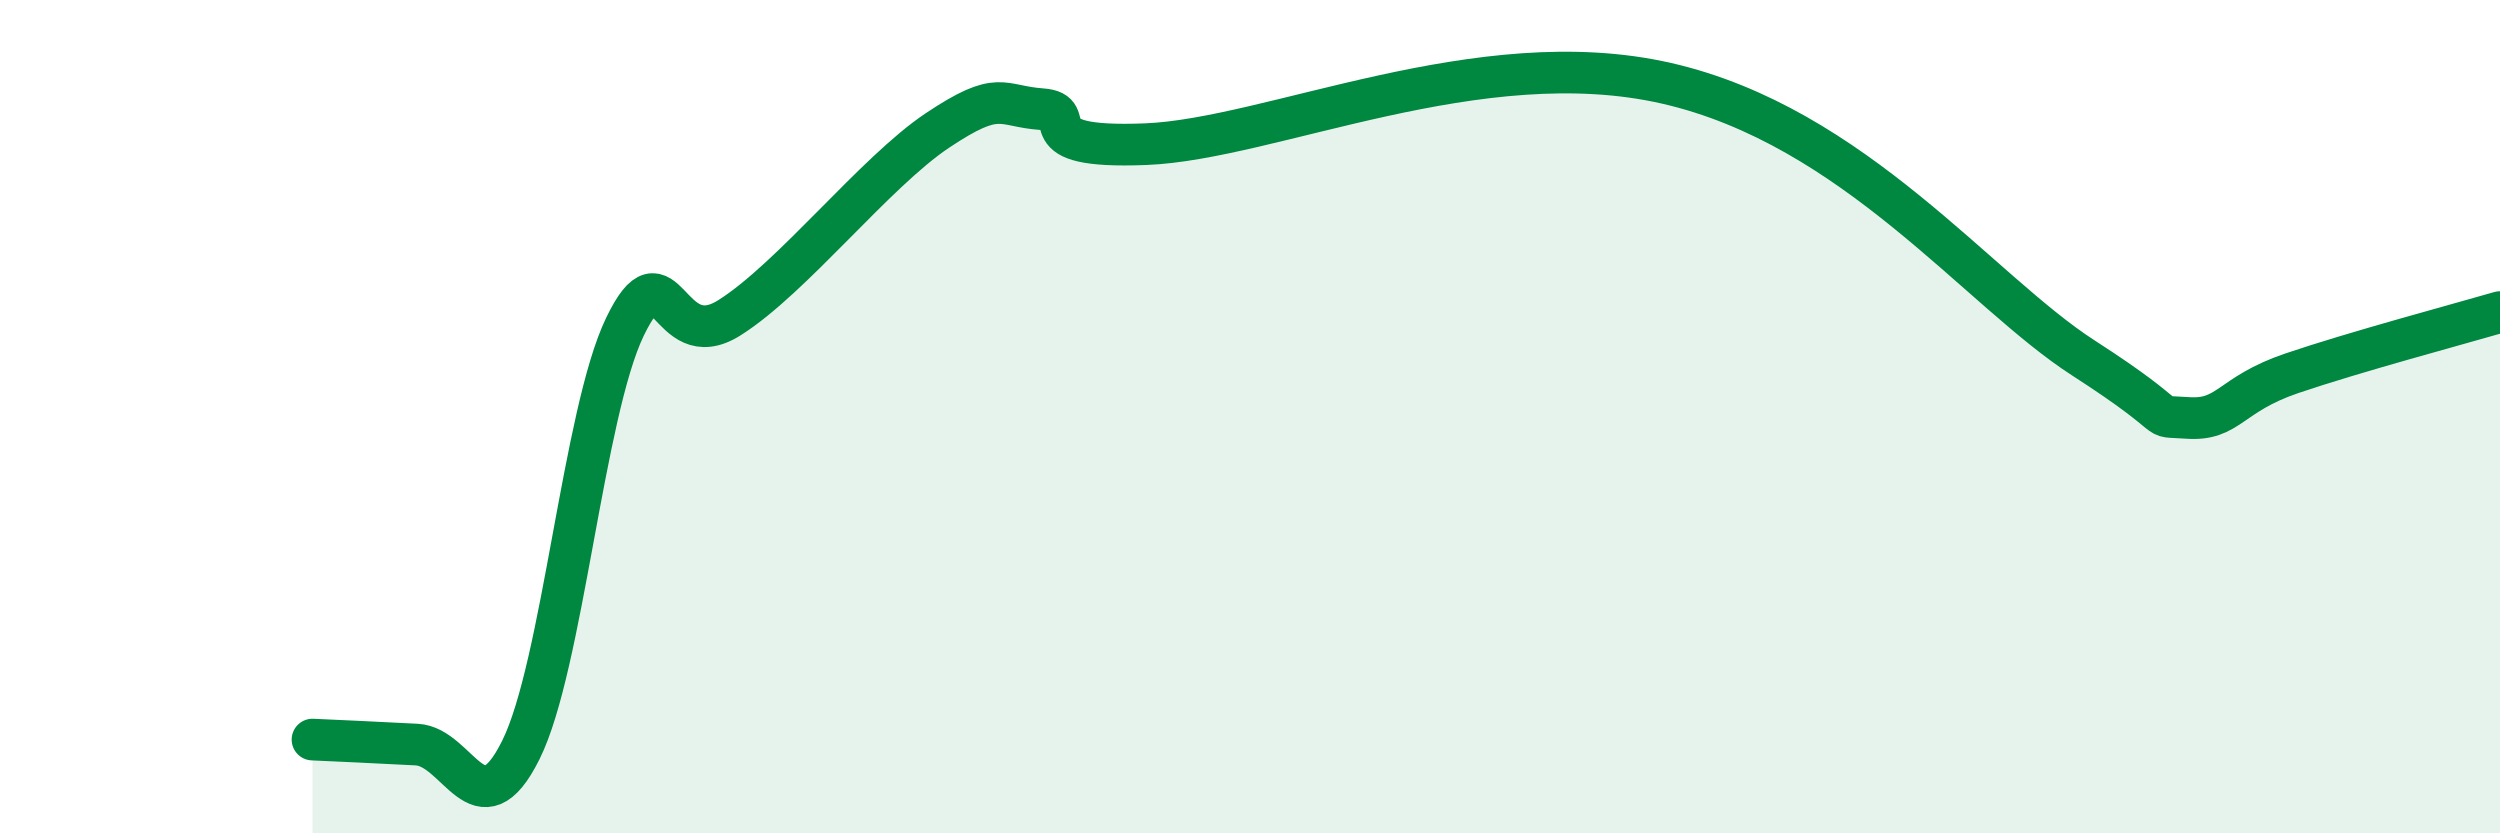
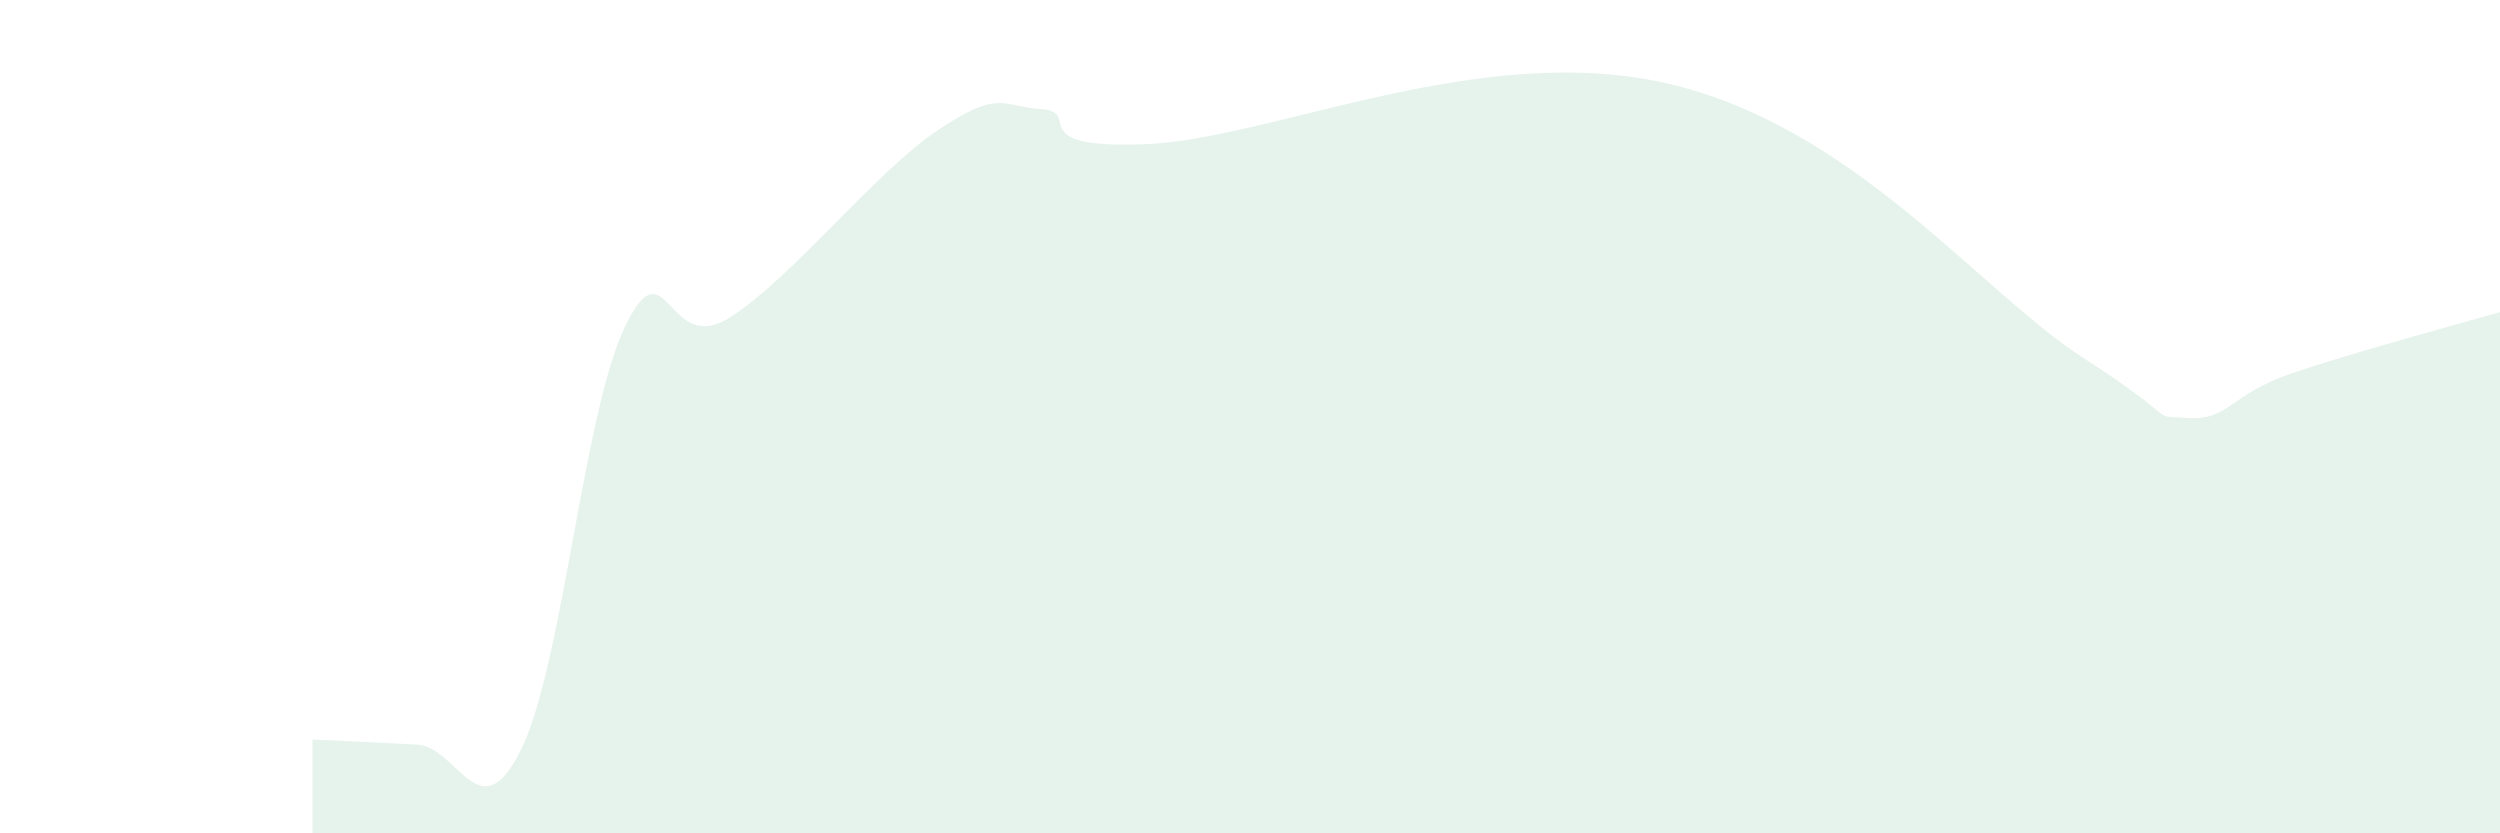
<svg xmlns="http://www.w3.org/2000/svg" width="60" height="20" viewBox="0 0 60 20">
  <path d="M 7.5,17.75 C 8,17.77 9,17.82 10,17.87 C 11,17.92 11.5,20.01 12.5,18 C 13.5,15.99 14,9.91 15,7.84 C 16,5.77 16,8.57 17.5,7.63 C 19,6.69 21,4.13 22.5,3.13 C 24,2.13 24,2.55 25,2.62 C 26,2.69 24.5,3.58 27.5,3.46 C 30.5,3.34 35.5,0.97 40,2 C 44.5,3.03 47.5,6.98 50,8.59 C 52.5,10.2 51.5,9.96 52.5,10.03 C 53.5,10.1 53.5,9.47 55,8.96 C 56.5,8.45 59,7.78 60,7.49L60 20L7.5 20Z" fill="#008740" opacity="0.1" stroke-linecap="round" stroke-linejoin="round" />
-   <path d="M 7.5,17.75 C 8,17.77 9,17.82 10,17.87 C 11,17.92 11.5,20.01 12.5,18 C 13.5,15.99 14,9.91 15,7.84 C 16,5.77 16,8.57 17.5,7.63 C 19,6.69 21,4.13 22.5,3.13 C 24,2.13 24,2.55 25,2.62 C 26,2.69 24.5,3.58 27.5,3.46 C 30.5,3.34 35.5,0.97 40,2 C 44.5,3.03 47.5,6.98 50,8.59 C 52.5,10.2 51.5,9.96 52.5,10.03 C 53.5,10.1 53.5,9.47 55,8.96 C 56.5,8.45 59,7.78 60,7.49" stroke="#008740" stroke-width="1" fill="none" stroke-linecap="round" stroke-linejoin="round" />
</svg>